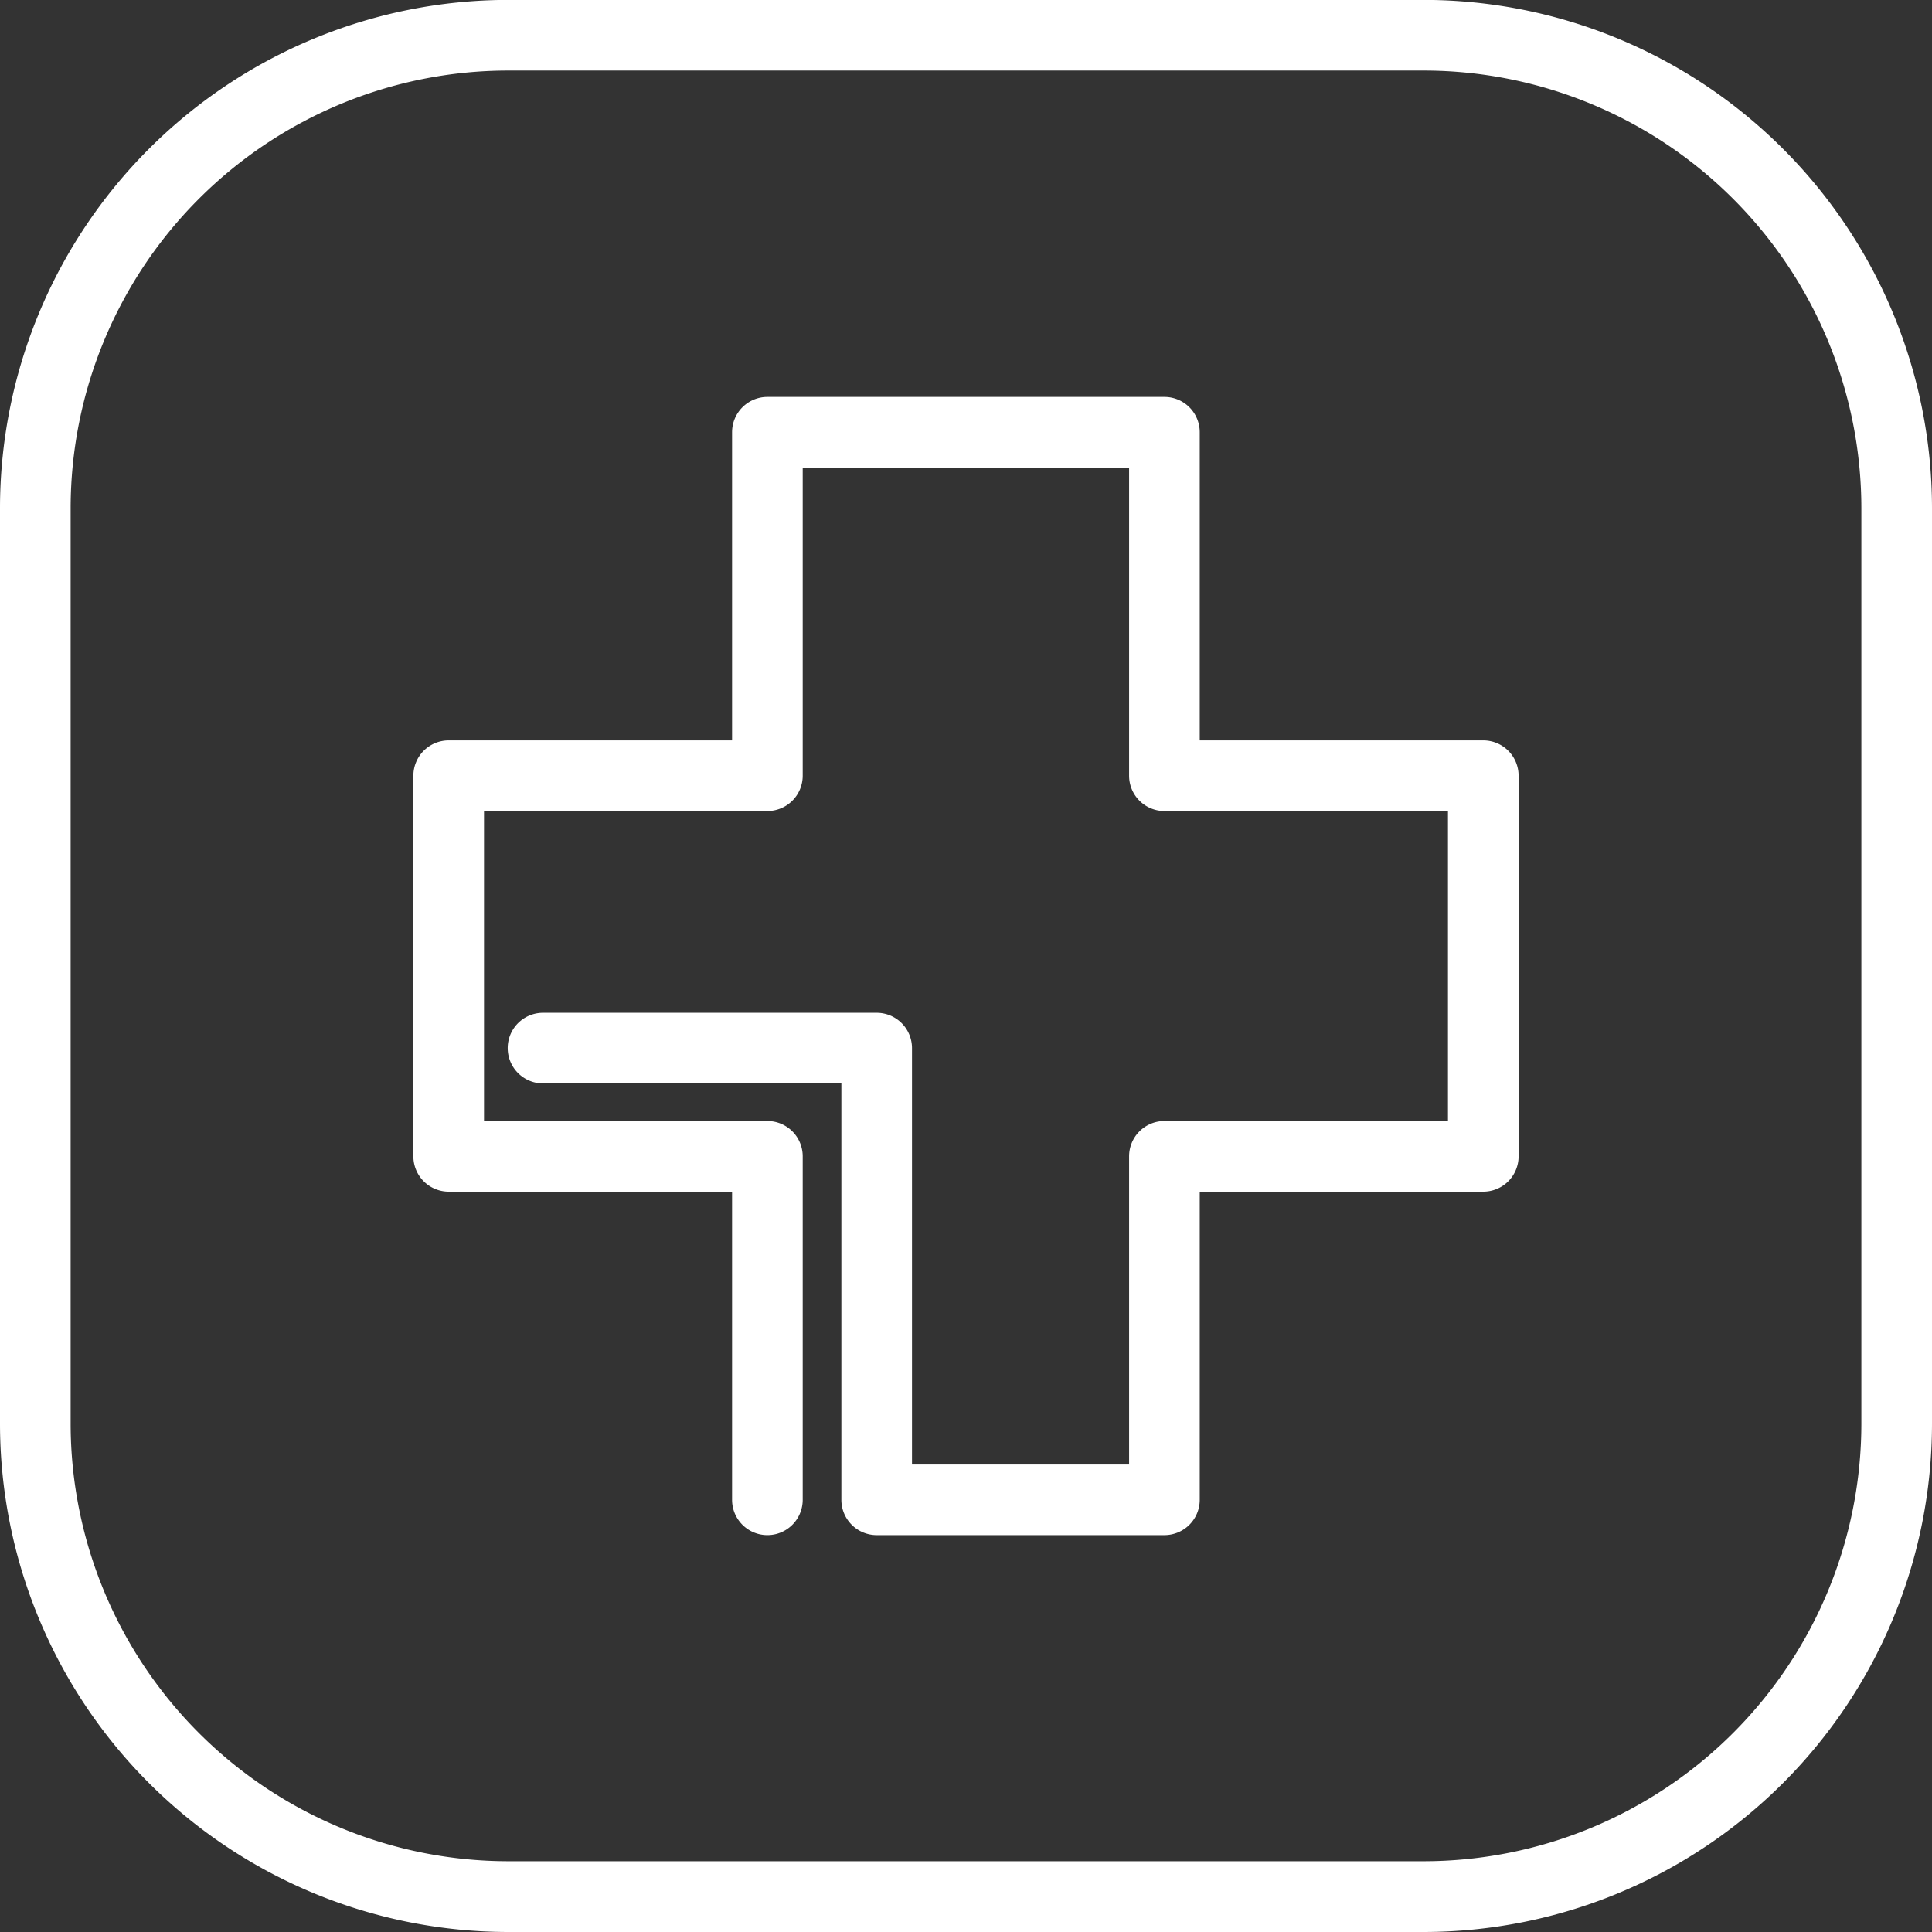
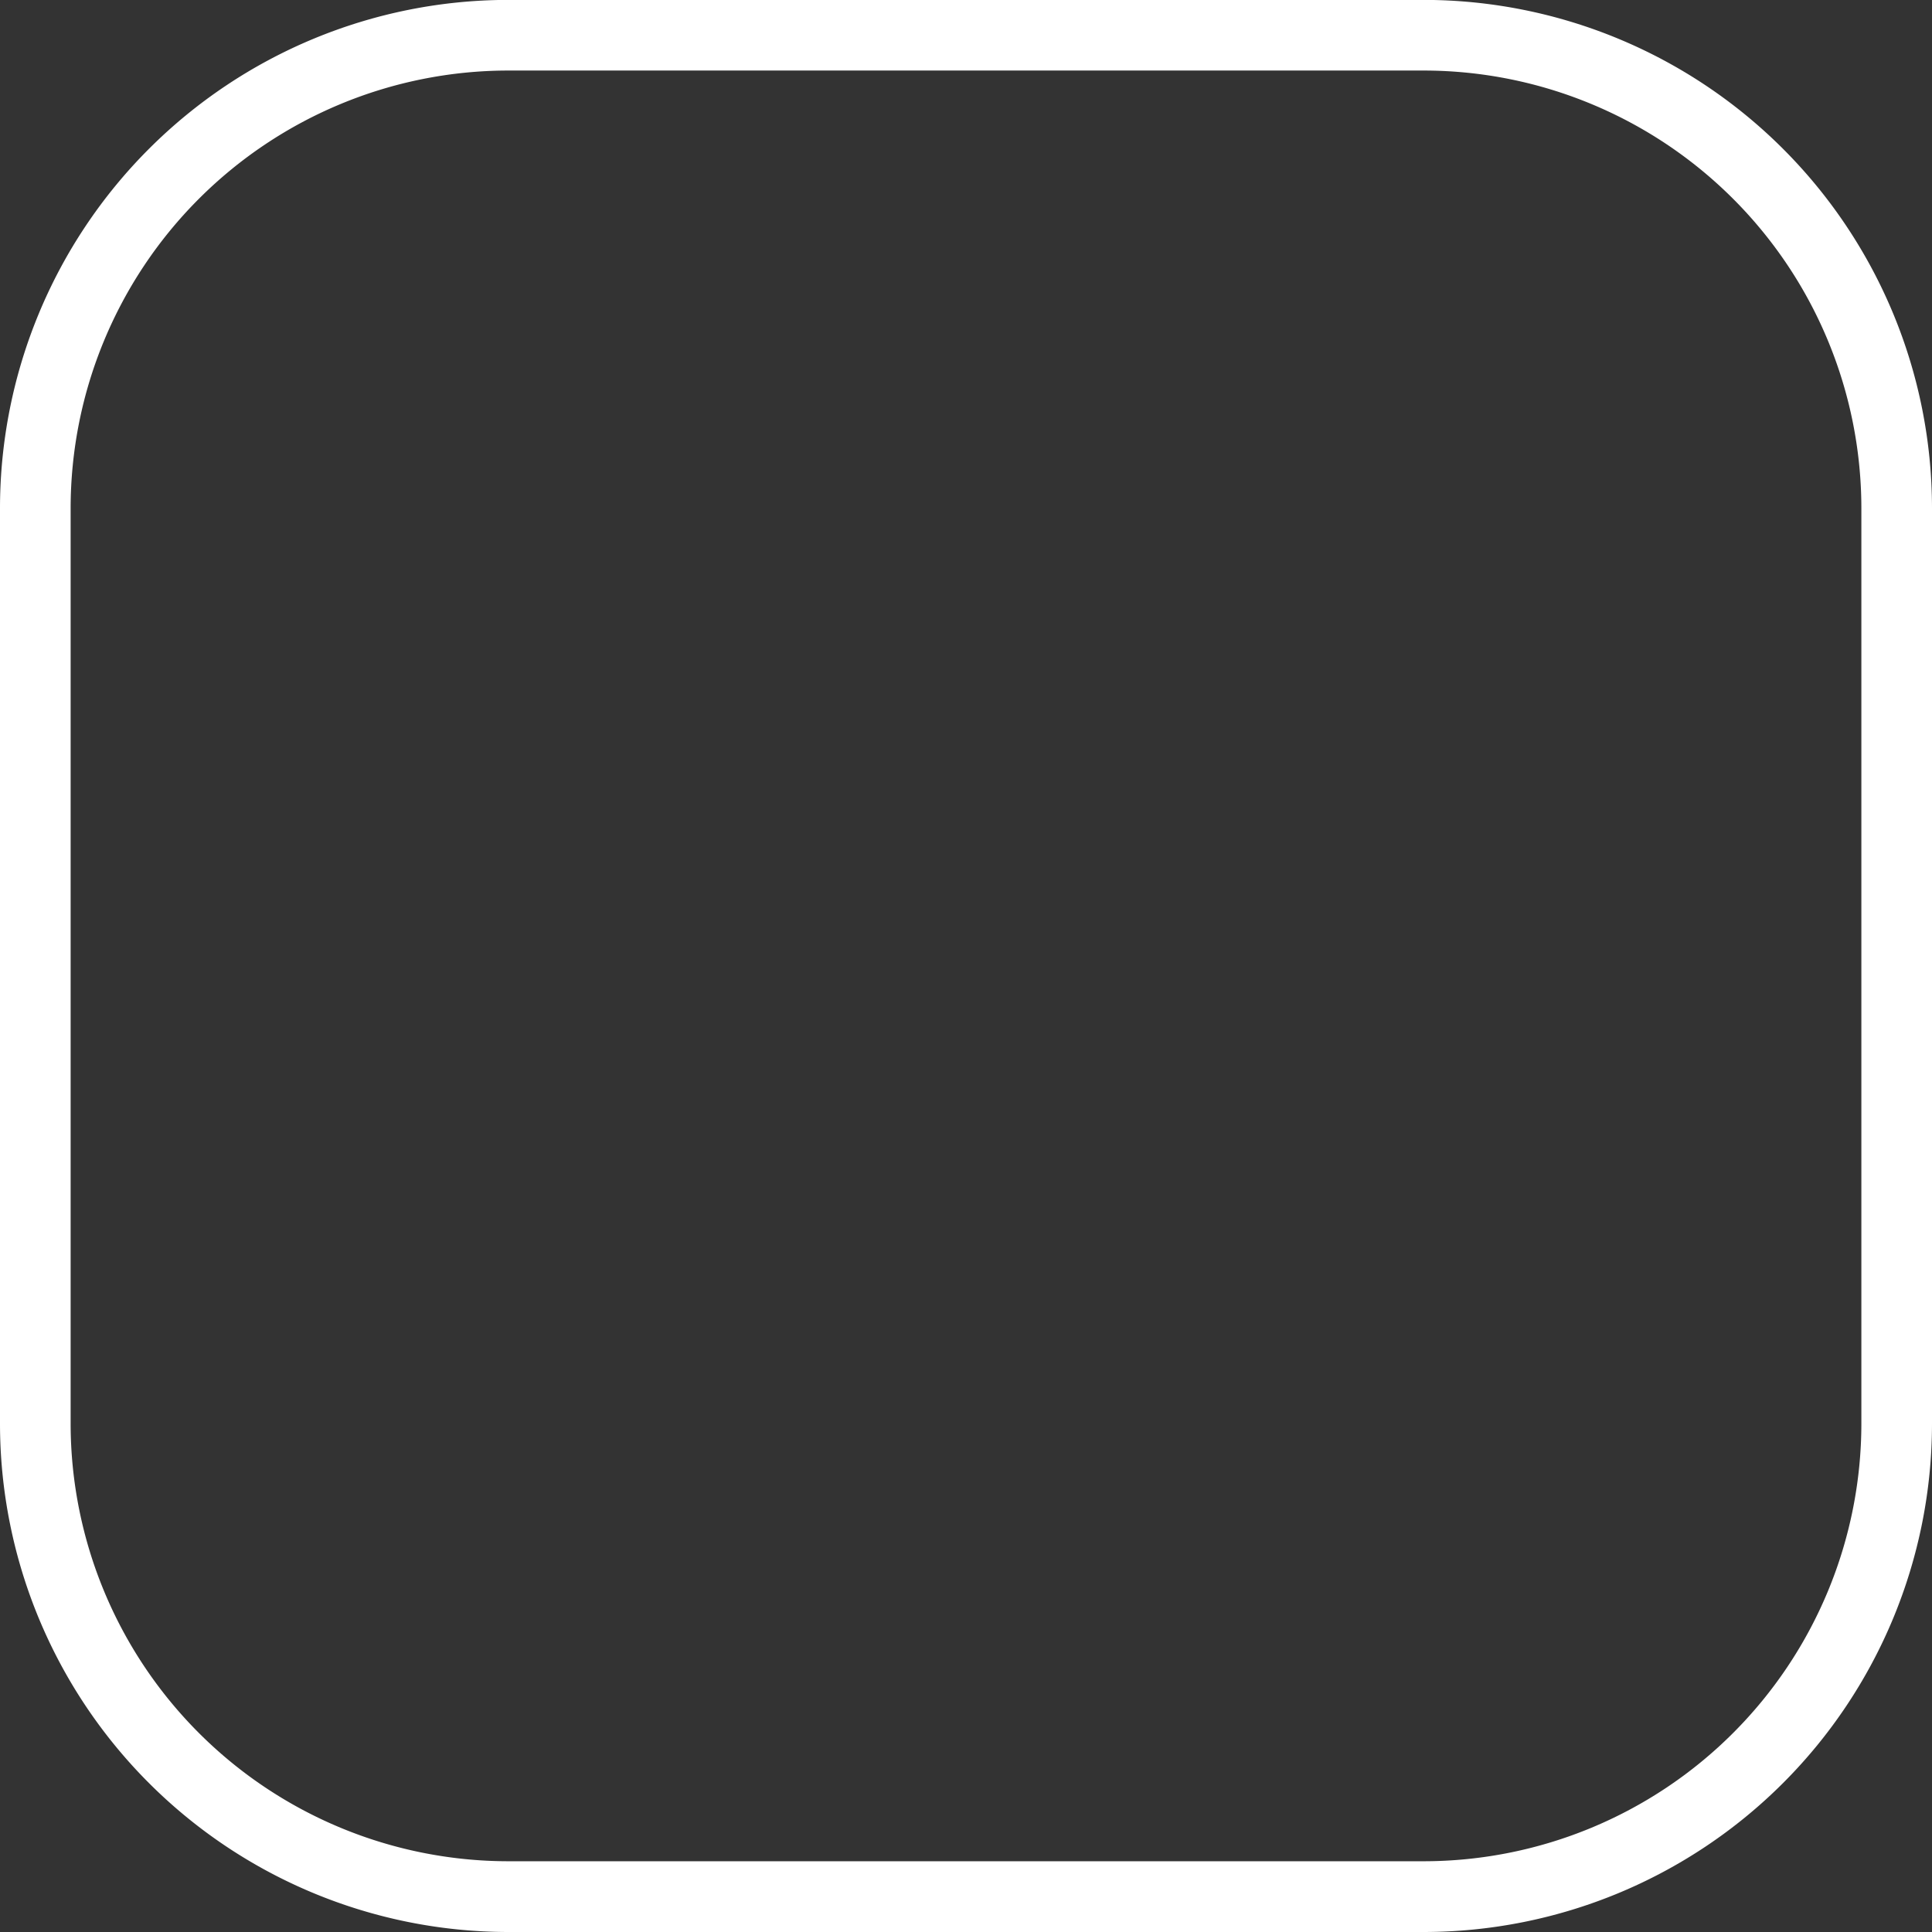
<svg xmlns="http://www.w3.org/2000/svg" width="82.059" height="82.059" viewBox="0 0 82.059 82.059">
  <rect x="0" y="0" width="82.059" height="82.059" fill="#333333" stroke="none" />
  <defs>
    <style>.a{fill:#fff;}</style>
  </defs>
  <g transform="translate(-964.751 -503.104)">
-     <path class="a" d="M1025.23,585.163h-38.9a21.6,21.6,0,0,1-21.579-21.578v-38.9A21.6,21.6,0,0,1,986.33,503.1h38.9a21.6,21.6,0,0,1,21.58,21.58v38.9A21.6,21.6,0,0,1,1025.23,585.163ZM986.33,506.1a18.6,18.6,0,0,0-18.579,18.58v38.9a18.6,18.6,0,0,0,18.579,18.578h38.9a18.6,18.6,0,0,0,18.58-18.578v-38.9a18.6,18.6,0,0,0-18.58-18.58Z" />
-     <path class="a" d="M1014.208,568.306h-12.221a1.5,1.5,0,0,1-1.5-1.5V549.121H987.815a1.5,1.5,0,0,1,0-3h14.172a1.5,1.5,0,0,1,1.5,1.5v17.685h9.221V552.218a1.5,1.5,0,0,1,1.5-1.5h12.043V537.551h-12.043a1.5,1.5,0,0,1-1.5-1.5V522.963H998.845v13.088a1.5,1.5,0,0,1-1.5,1.5H985.309v13.167h12.036a1.5,1.5,0,0,1,1.5,1.5v14.588a1.5,1.5,0,0,1-3,0V553.718H983.809a1.5,1.5,0,0,1-1.5-1.5V536.051a1.5,1.5,0,0,1,1.5-1.5h12.036V521.463a1.5,1.5,0,0,1,1.5-1.5h16.863a1.5,1.5,0,0,1,1.5,1.5v13.088h12.043a1.5,1.5,0,0,1,1.5,1.5v16.167a1.5,1.5,0,0,1-1.5,1.5h-12.043v13.088A1.5,1.5,0,0,1,1014.208,568.306Z" />
+     <path class="a" d="M1025.23,585.163h-38.9a21.6,21.6,0,0,1-21.579-21.578v-38.9A21.6,21.6,0,0,1,986.33,503.1h38.9a21.6,21.6,0,0,1,21.58,21.58v38.9A21.6,21.6,0,0,1,1025.23,585.163ZM986.33,506.1a18.6,18.6,0,0,0-18.579,18.58v38.9a18.6,18.6,0,0,0,18.579,18.578h38.9a18.6,18.6,0,0,0,18.58-18.578v-38.9a18.6,18.6,0,0,0-18.58-18.58" />
  </g>
</svg>